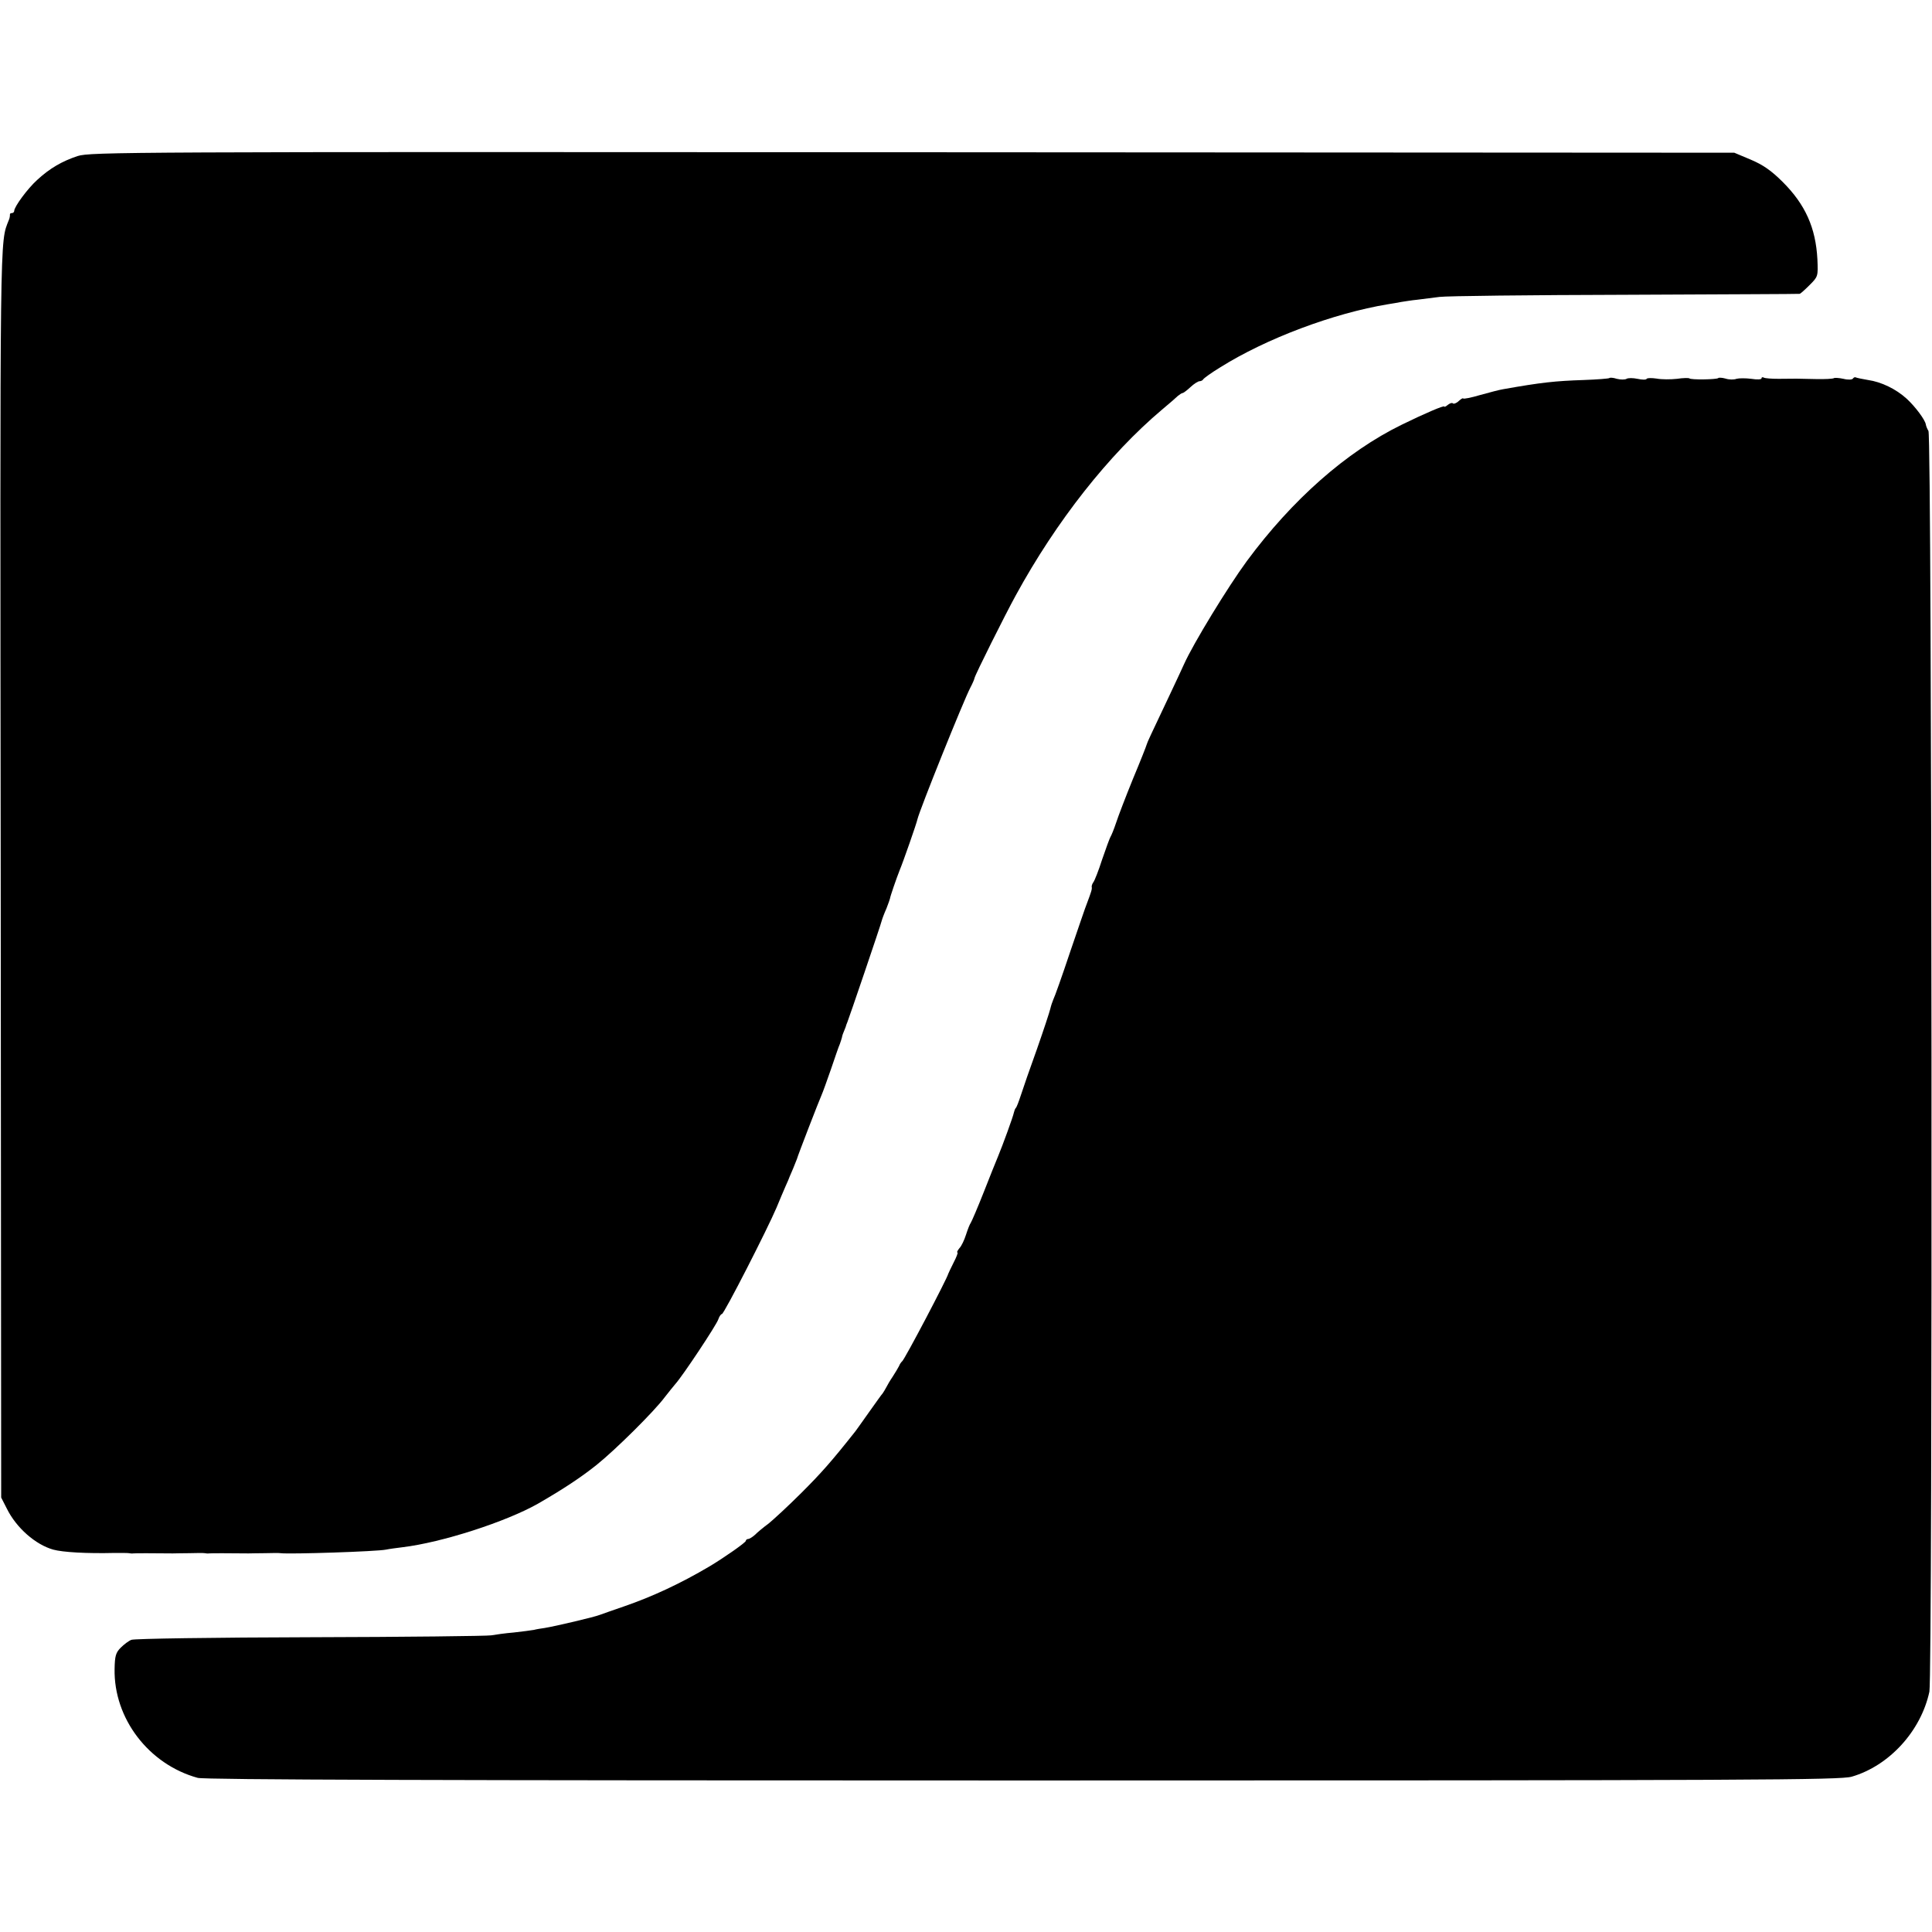
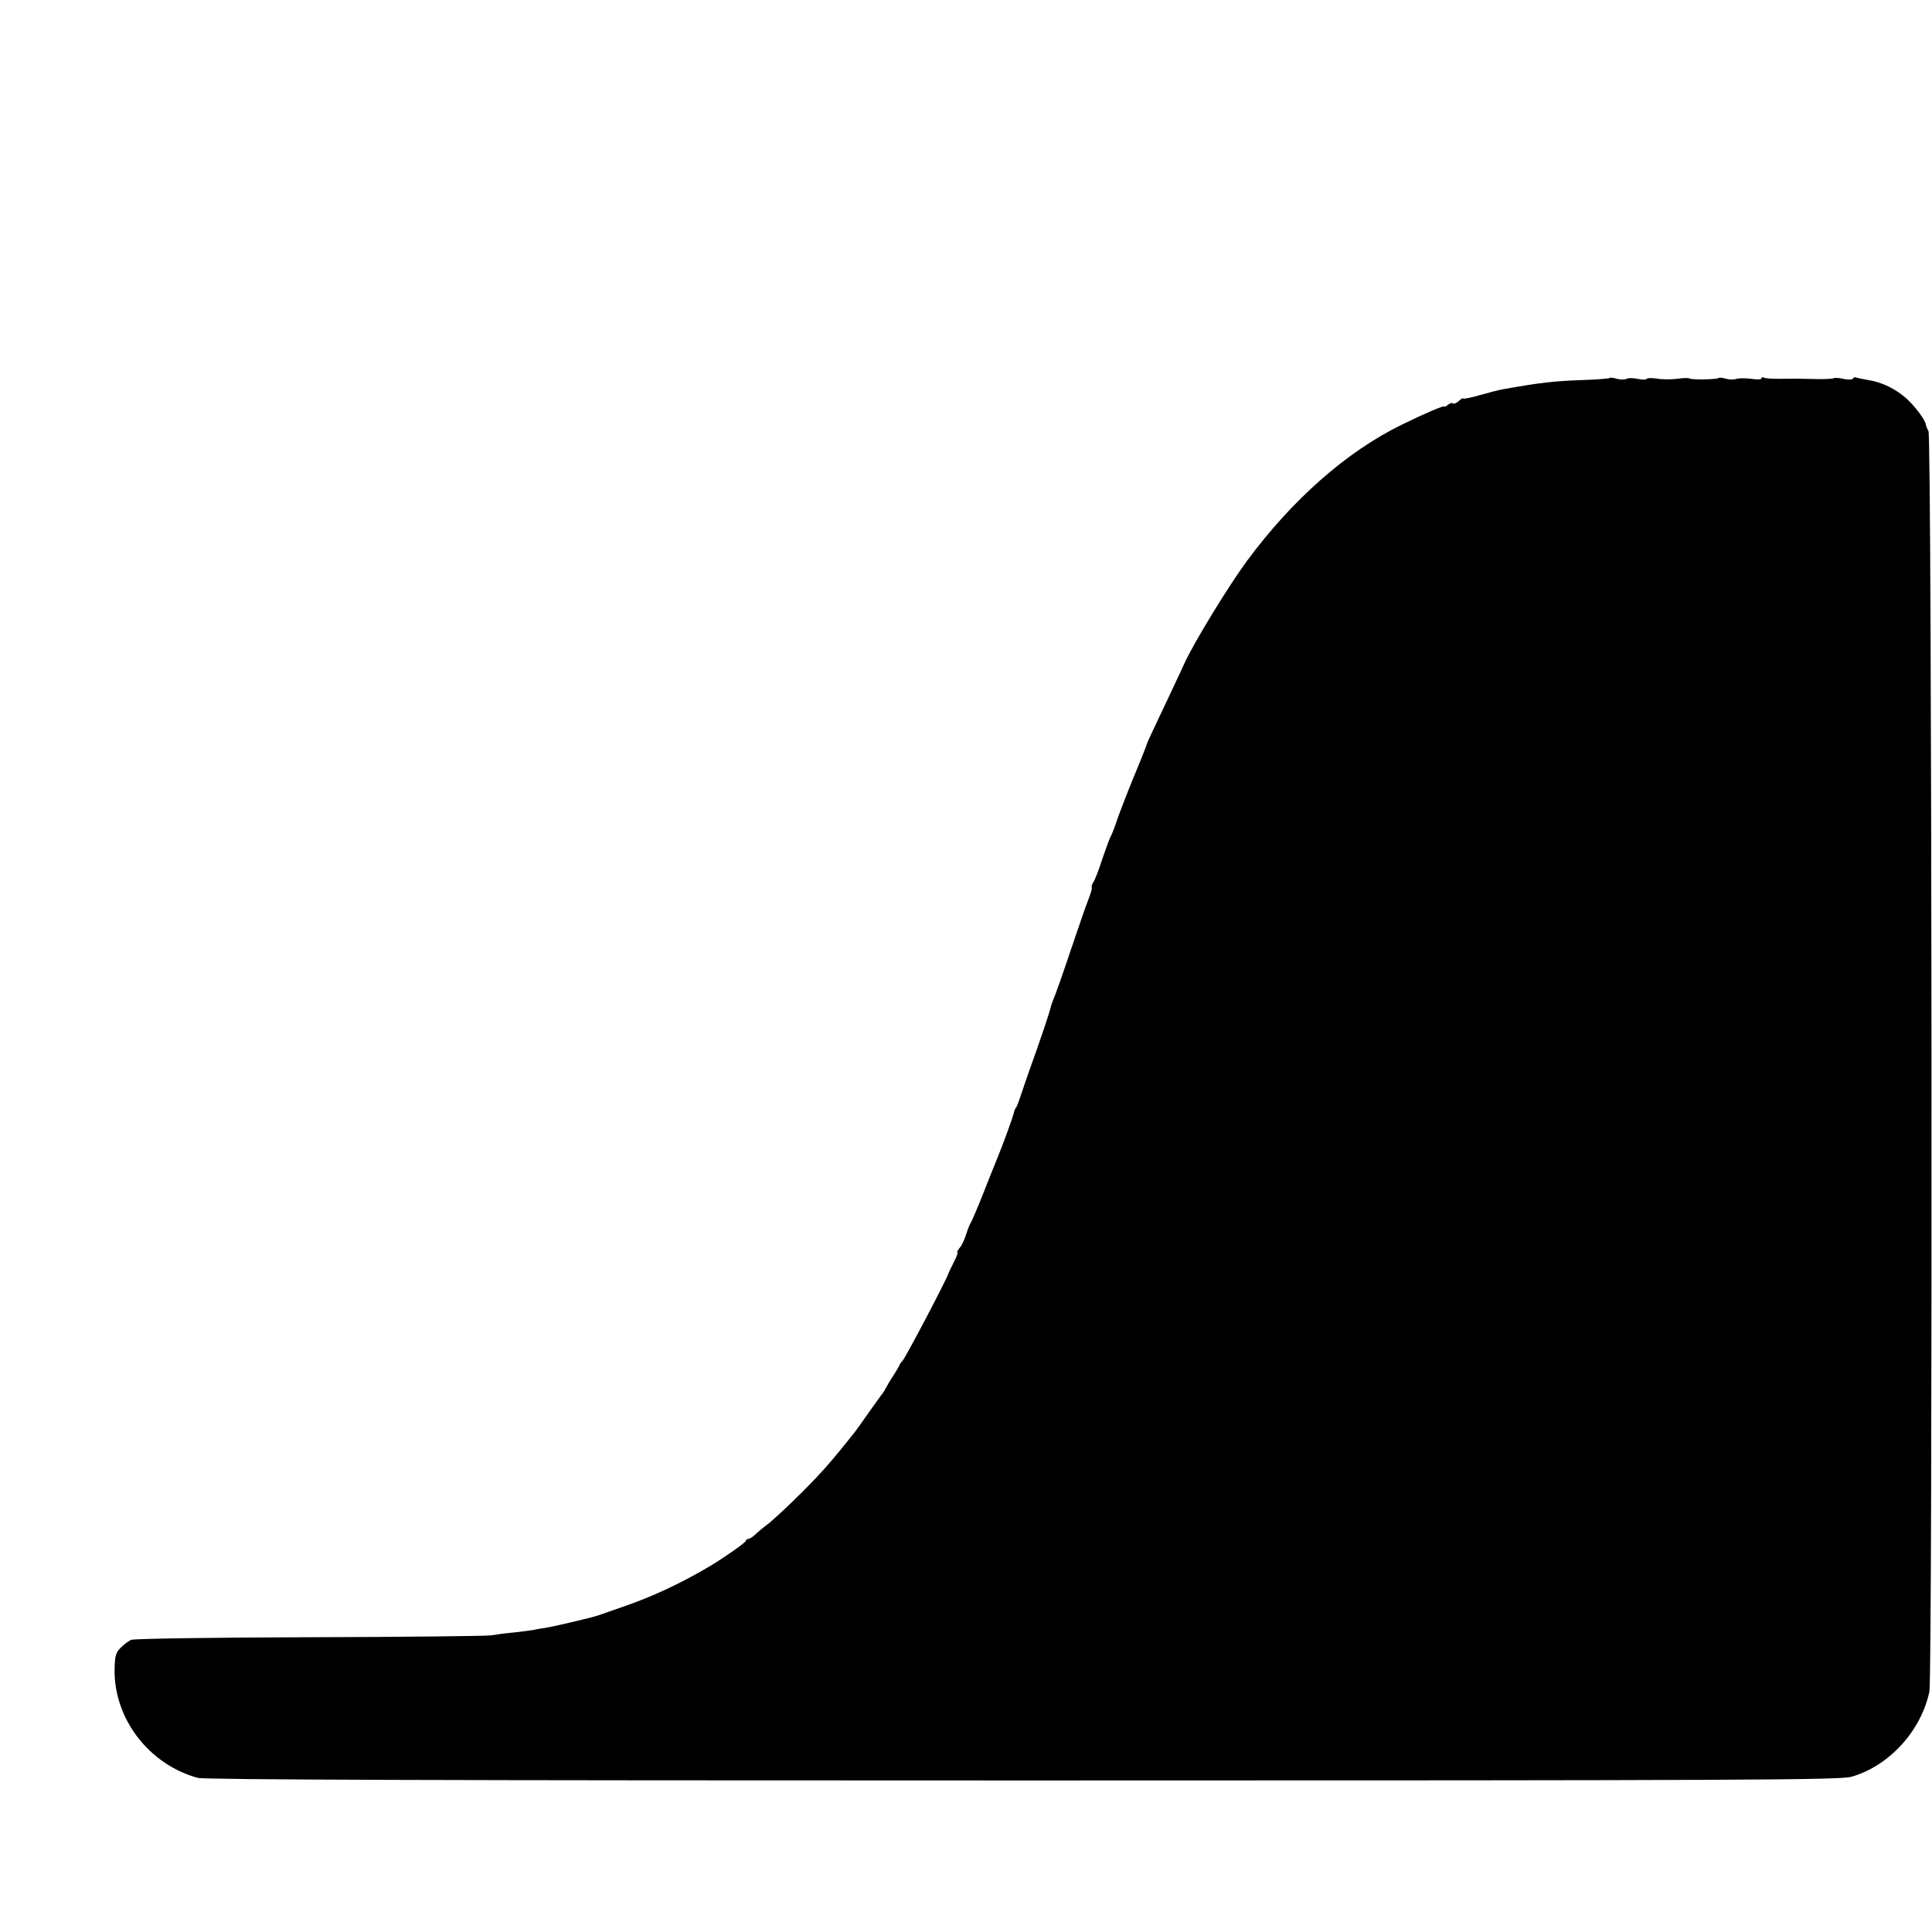
<svg xmlns="http://www.w3.org/2000/svg" version="1.0" width="816pt" height="816pt" viewBox="0 0 816 816" preserveAspectRatio="xMidYMid meet">
  <g transform="translate(0,816) scale(0.1,-0.1)" fill="#000000" stroke="none">
-     <path d="M328 7501 c-66 -22 -118 -52 -171 -101 -40 -36 -97 -113 -97 -131 0 -5 -5 -9 -10 -9 -6 0 -9 -3 -8 -7 0 -5 -1 -15 -5 -23 -38 -98 -37 0 -34 -2760 l2 -2635 24 -47 c40 -81 121 -152 196 -173 40 -11 141 -17 260 -14 28 0 55 0 60 -1 6 -1 13 -2 17 -1 6 1 88 1 168 0 8 0 40 1 70 1 30 1 60 1 65 0 6 -1 13 -2 17 -1 6 1 88 1 168 0 8 0 40 1 70 1 30 1 60 1 65 0 40 -5 406 7 445 15 14 3 45 7 69 10 168 20 439 108 573 184 106 61 183 112 248 164 82 66 243 226 287 285 16 20 36 46 45 56 31 34 175 251 182 274 4 12 11 22 15 22 9 0 192 358 231 450 12 30 30 71 38 90 9 19 16 37 17 40 1 3 8 19 15 35 7 17 14 35 16 40 4 16 94 248 104 270 5 11 23 61 40 110 17 50 33 97 37 105 3 8 7 21 9 28 1 8 6 21 10 30 4 9 8 20 9 25 2 4 3 8 4 10 3 5 142 413 145 428 2 8 11 32 20 52 8 21 15 40 15 42 0 6 27 85 41 120 14 33 72 199 75 215 10 42 194 499 223 555 9 17 17 35 18 41 2 13 129 267 174 349 172 315 394 596 618 785 30 25 60 51 67 58 8 6 16 12 20 12 3 0 18 11 33 25 15 14 32 25 39 25 6 0 13 4 15 8 2 4 33 27 71 50 194 122 479 229 709 267 18 3 44 7 58 10 14 2 43 7 65 9 22 3 65 8 95 12 30 4 384 8 785 9 402 2 733 3 736 4 3 0 22 17 42 37 36 36 36 37 33 109 -7 133 -51 231 -146 326 -49 49 -84 73 -136 95 l-69 29 -3470 2 c-3326 2 -3472 1 -3527 -16z" />
    <path d="M6797 6563 c-3 -2 -51 -6 -108 -8 -120 -4 -178 -10 -341 -39 -13 -2 -56 -13 -95 -24 -40 -12 -73 -18 -73 -15 0 3 -8 -1 -18 -10 -10 -10 -22 -14 -25 -11 -4 4 -13 1 -22 -6 -8 -7 -15 -10 -15 -7 0 6 -82 -29 -180 -77 -233 -114 -462 -316 -654 -576 -80 -109 -226 -348 -265 -435 -5 -11 -33 -72 -63 -135 -80 -169 -92 -194 -95 -205 -1 -5 -27 -71 -58 -145 -30 -74 -62 -157 -71 -185 -9 -27 -20 -54 -24 -60 -3 -5 -19 -48 -35 -95 -15 -47 -32 -90 -37 -96 -5 -7 -8 -16 -7 -20 2 -9 -2 -21 -20 -69 -5 -11 -36 -103 -71 -205 -34 -102 -66 -192 -71 -201 -4 -9 -10 -27 -13 -40 -3 -13 -28 -89 -56 -169 -29 -80 -59 -167 -68 -195 -9 -27 -18 -52 -22 -55 -3 -3 -6 -12 -8 -20 -3 -16 -47 -137 -67 -185 -7 -16 -34 -84 -60 -150 -26 -66 -51 -124 -55 -130 -4 -5 -13 -28 -20 -50 -7 -22 -19 -48 -28 -57 -8 -10 -12 -18 -8 -18 3 0 -4 -19 -16 -42 -12 -24 -22 -45 -23 -48 -3 -17 -184 -362 -195 -370 -4 -3 -10 -12 -13 -20 -4 -8 -16 -28 -27 -45 -11 -16 -23 -37 -27 -45 -4 -8 -11 -19 -15 -25 -5 -5 -30 -41 -58 -80 -27 -38 -53 -75 -57 -80 -103 -130 -144 -176 -228 -260 -55 -55 -118 -113 -139 -130 -22 -16 -48 -38 -58 -48 -10 -9 -23 -17 -28 -17 -5 0 -10 -4 -10 -8 0 -7 -95 -73 -152 -107 -125 -74 -244 -129 -363 -170 -44 -15 -89 -31 -100 -35 -21 -9 -191 -49 -235 -56 -14 -2 -34 -5 -45 -8 -11 -2 -49 -7 -85 -11 -36 -3 -78 -9 -95 -12 -16 -3 -361 -7 -765 -8 -404 -1 -744 -6 -755 -11 -11 -4 -31 -19 -45 -33 -21 -21 -25 -35 -26 -90 -4 -209 144 -403 351 -460 29 -8 1022 -11 3486 -11 3113 0 3451 2 3500 16 158 46 292 192 328 359 14 66 11 5303 -4 5325 -5 8 -10 20 -11 27 -3 20 -45 76 -81 109 -45 41 -107 71 -163 79 -24 4 -48 9 -52 11 -3 2 -9 0 -12 -5 -3 -5 -21 -6 -40 -1 -19 4 -37 5 -40 3 -3 -3 -38 -5 -78 -4 -81 2 -81 2 -156 1 -29 0 -57 2 -62 5 -6 3 -10 2 -10 -3 0 -5 -19 -6 -43 -2 -24 3 -52 3 -63 0 -10 -4 -31 -4 -46 1 -14 4 -29 5 -31 2 -7 -6 -116 -8 -122 -1 -3 2 -26 2 -52 -2 -27 -3 -65 -3 -86 1 -21 3 -40 3 -42 -1 -3 -5 -20 -4 -39 0 -19 4 -40 4 -46 0 -7 -4 -25 -4 -41 0 -15 5 -30 6 -32 3z" />
  </g>
</svg>